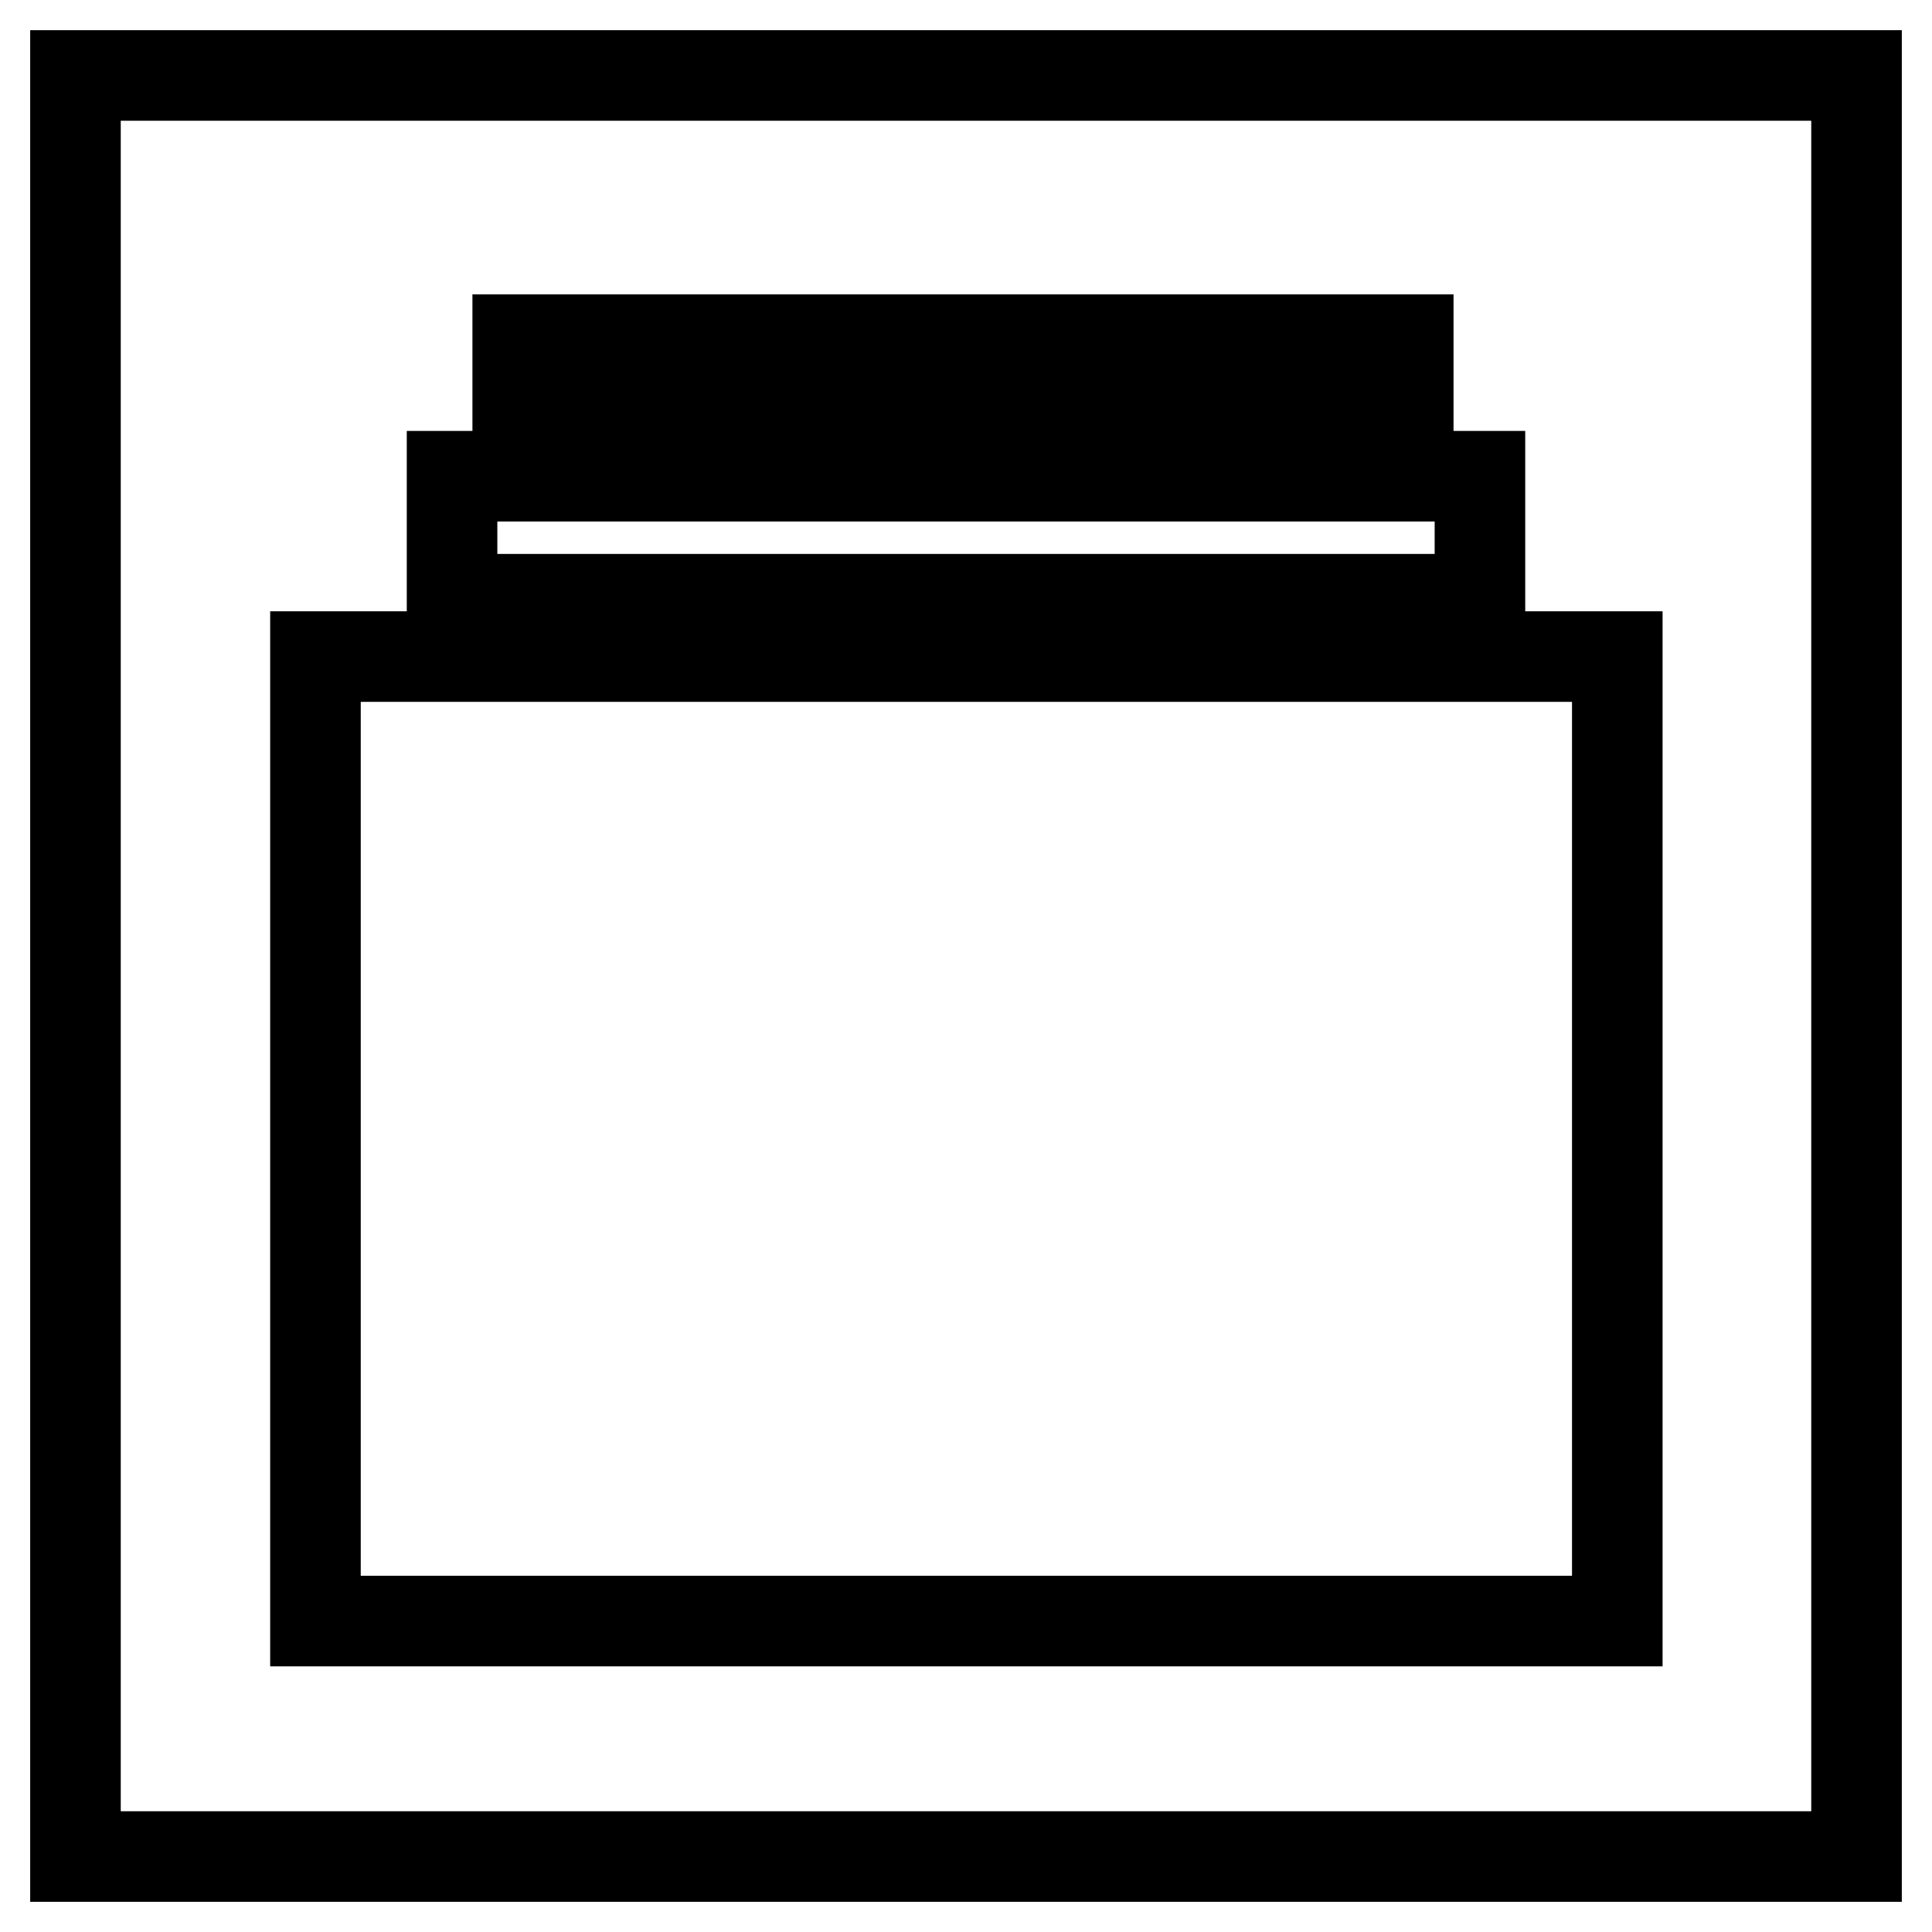
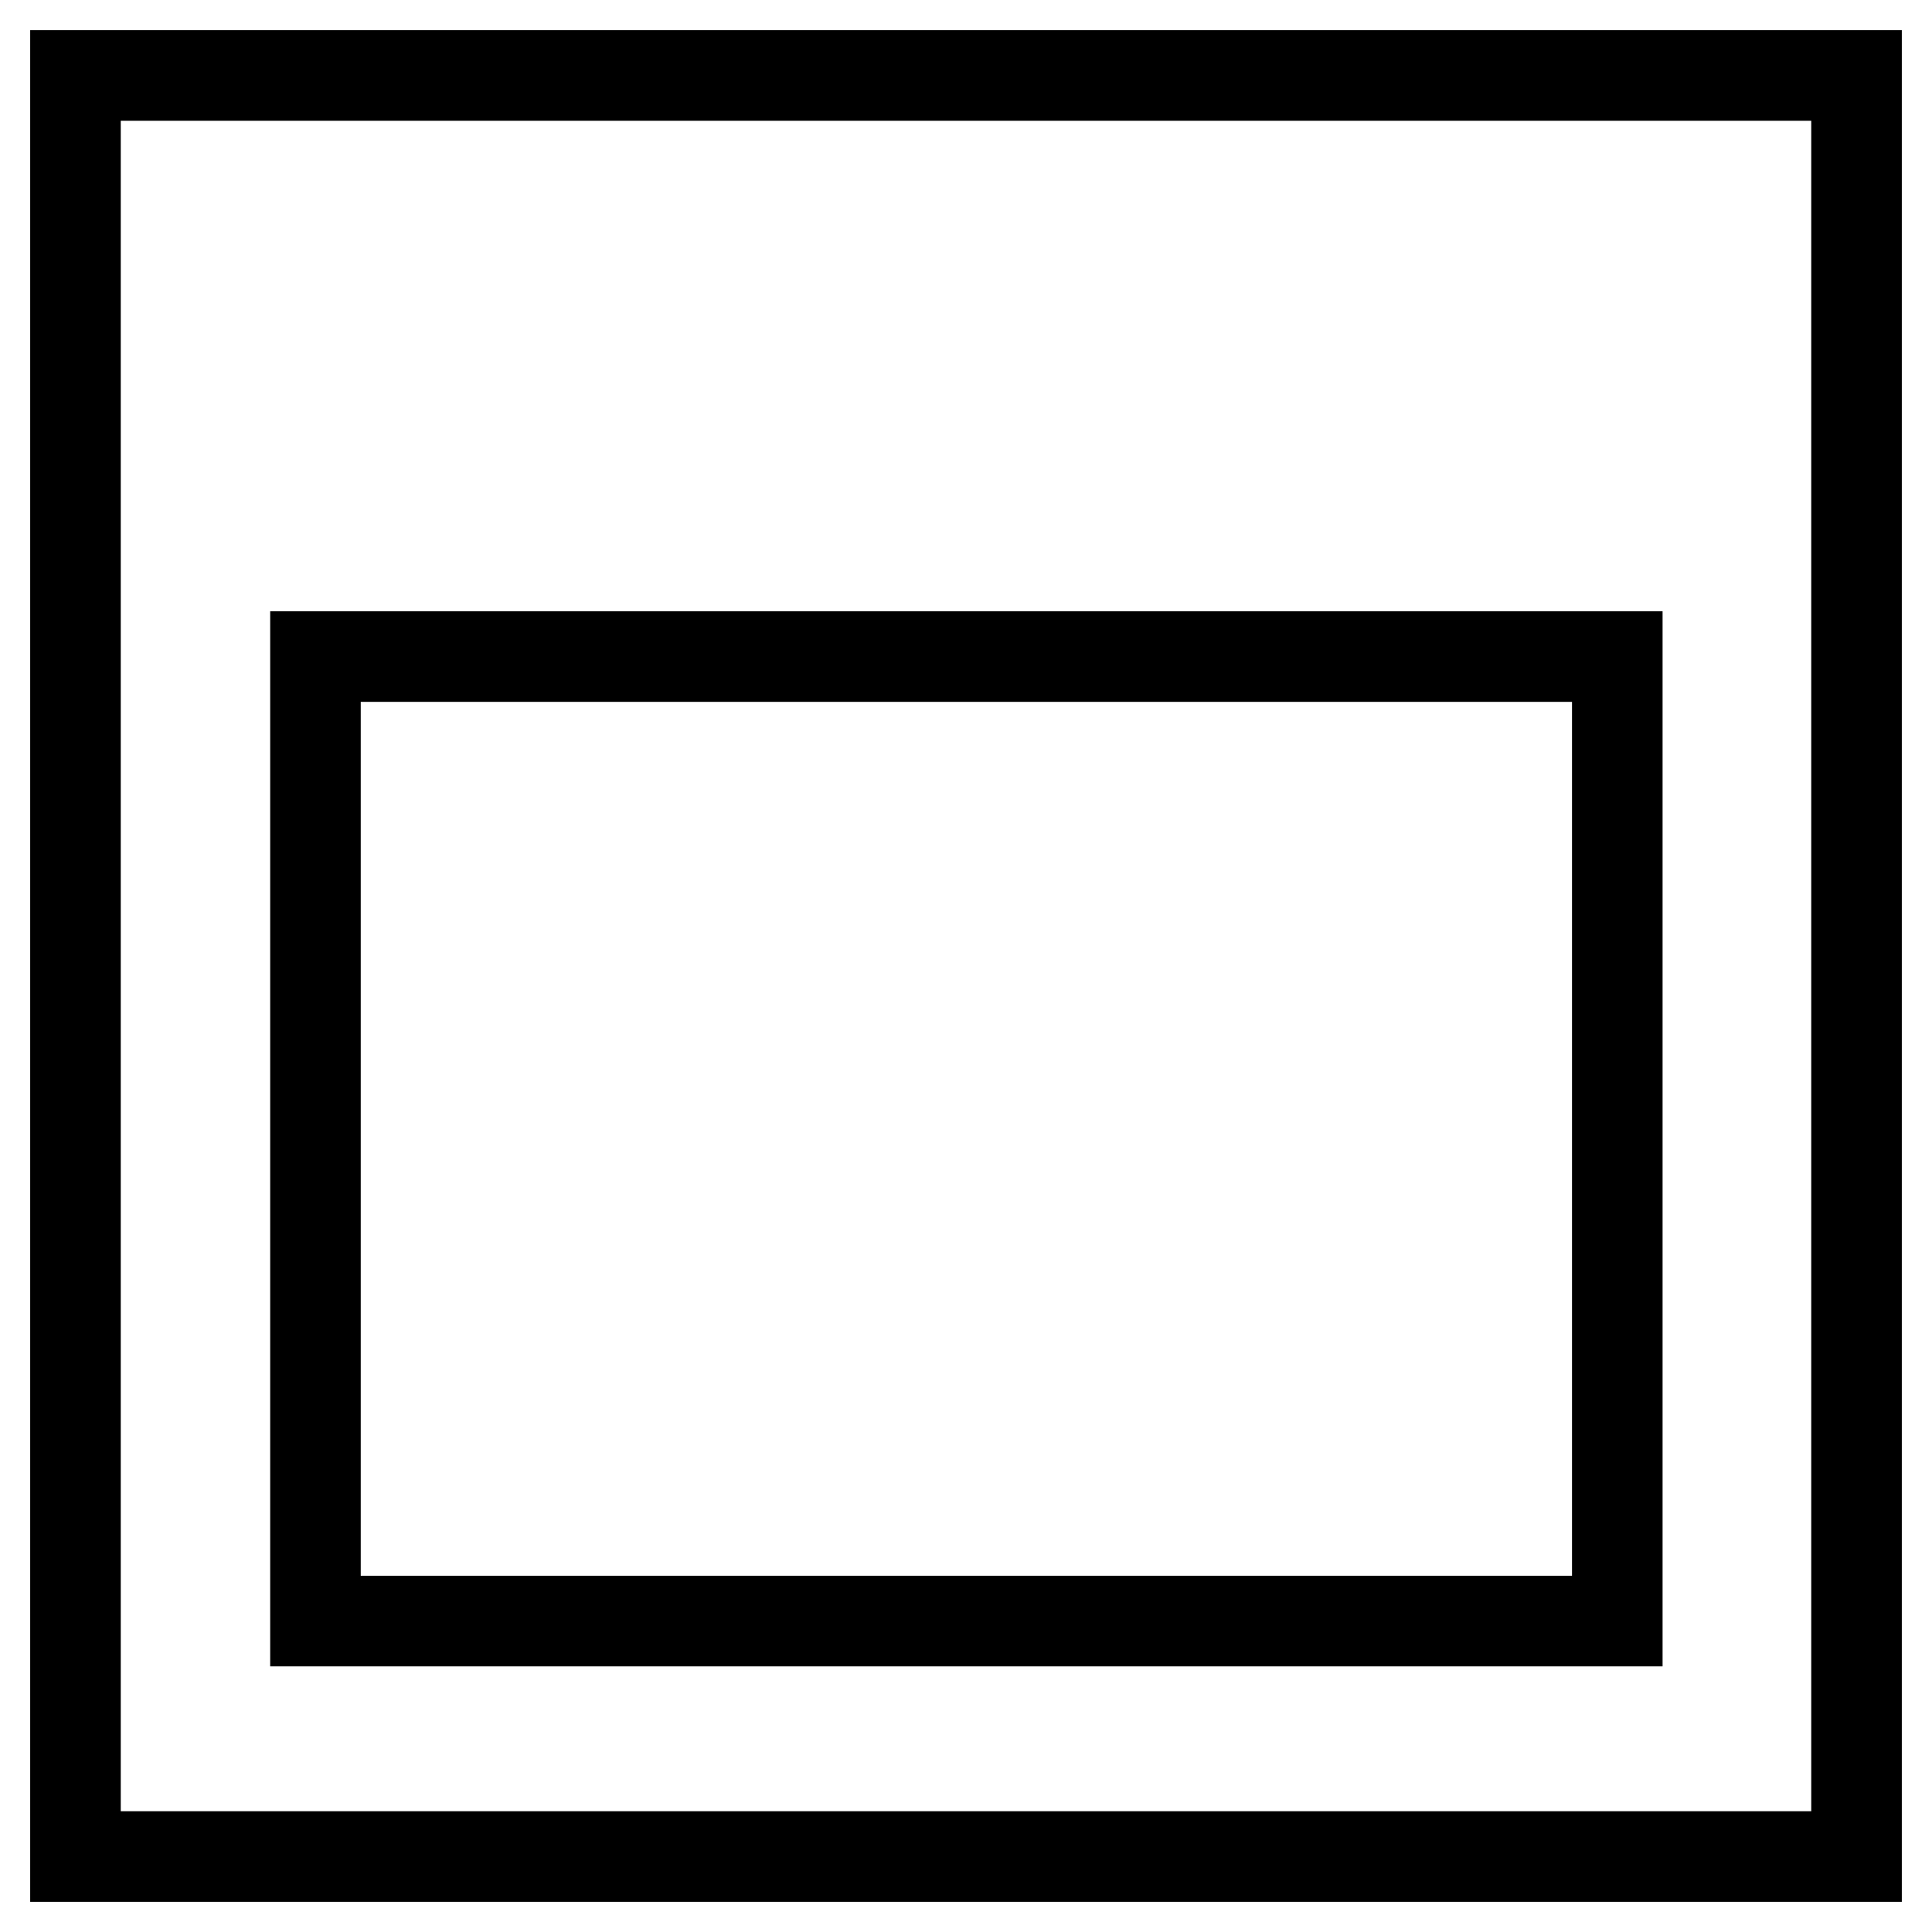
<svg xmlns="http://www.w3.org/2000/svg" version="1.1" x="0px" y="0px" viewBox="0 0 256 256" enable-background="new 0 0 256 256" xml:space="preserve">
  <g>
    <g>
      <path stroke-width="12" fill-opacity="0" stroke="#000000" d="M41.8,87h172.5v127.8H41.8V87z" />
-       <path stroke-width="12" fill-opacity="0" stroke="#000000" d="M59.9,63.1h136.2v16.3H59.9V63.1z" />
-       <path stroke-width="12" fill-opacity="0" stroke="#000000" d="M68.6,45h118v9.8h-118V45L68.6,45z" />
      <path stroke-width="12" fill-opacity="0" stroke="#000000" d="M10,10h236v236H10V10z" />
    </g>
  </g>
</svg>